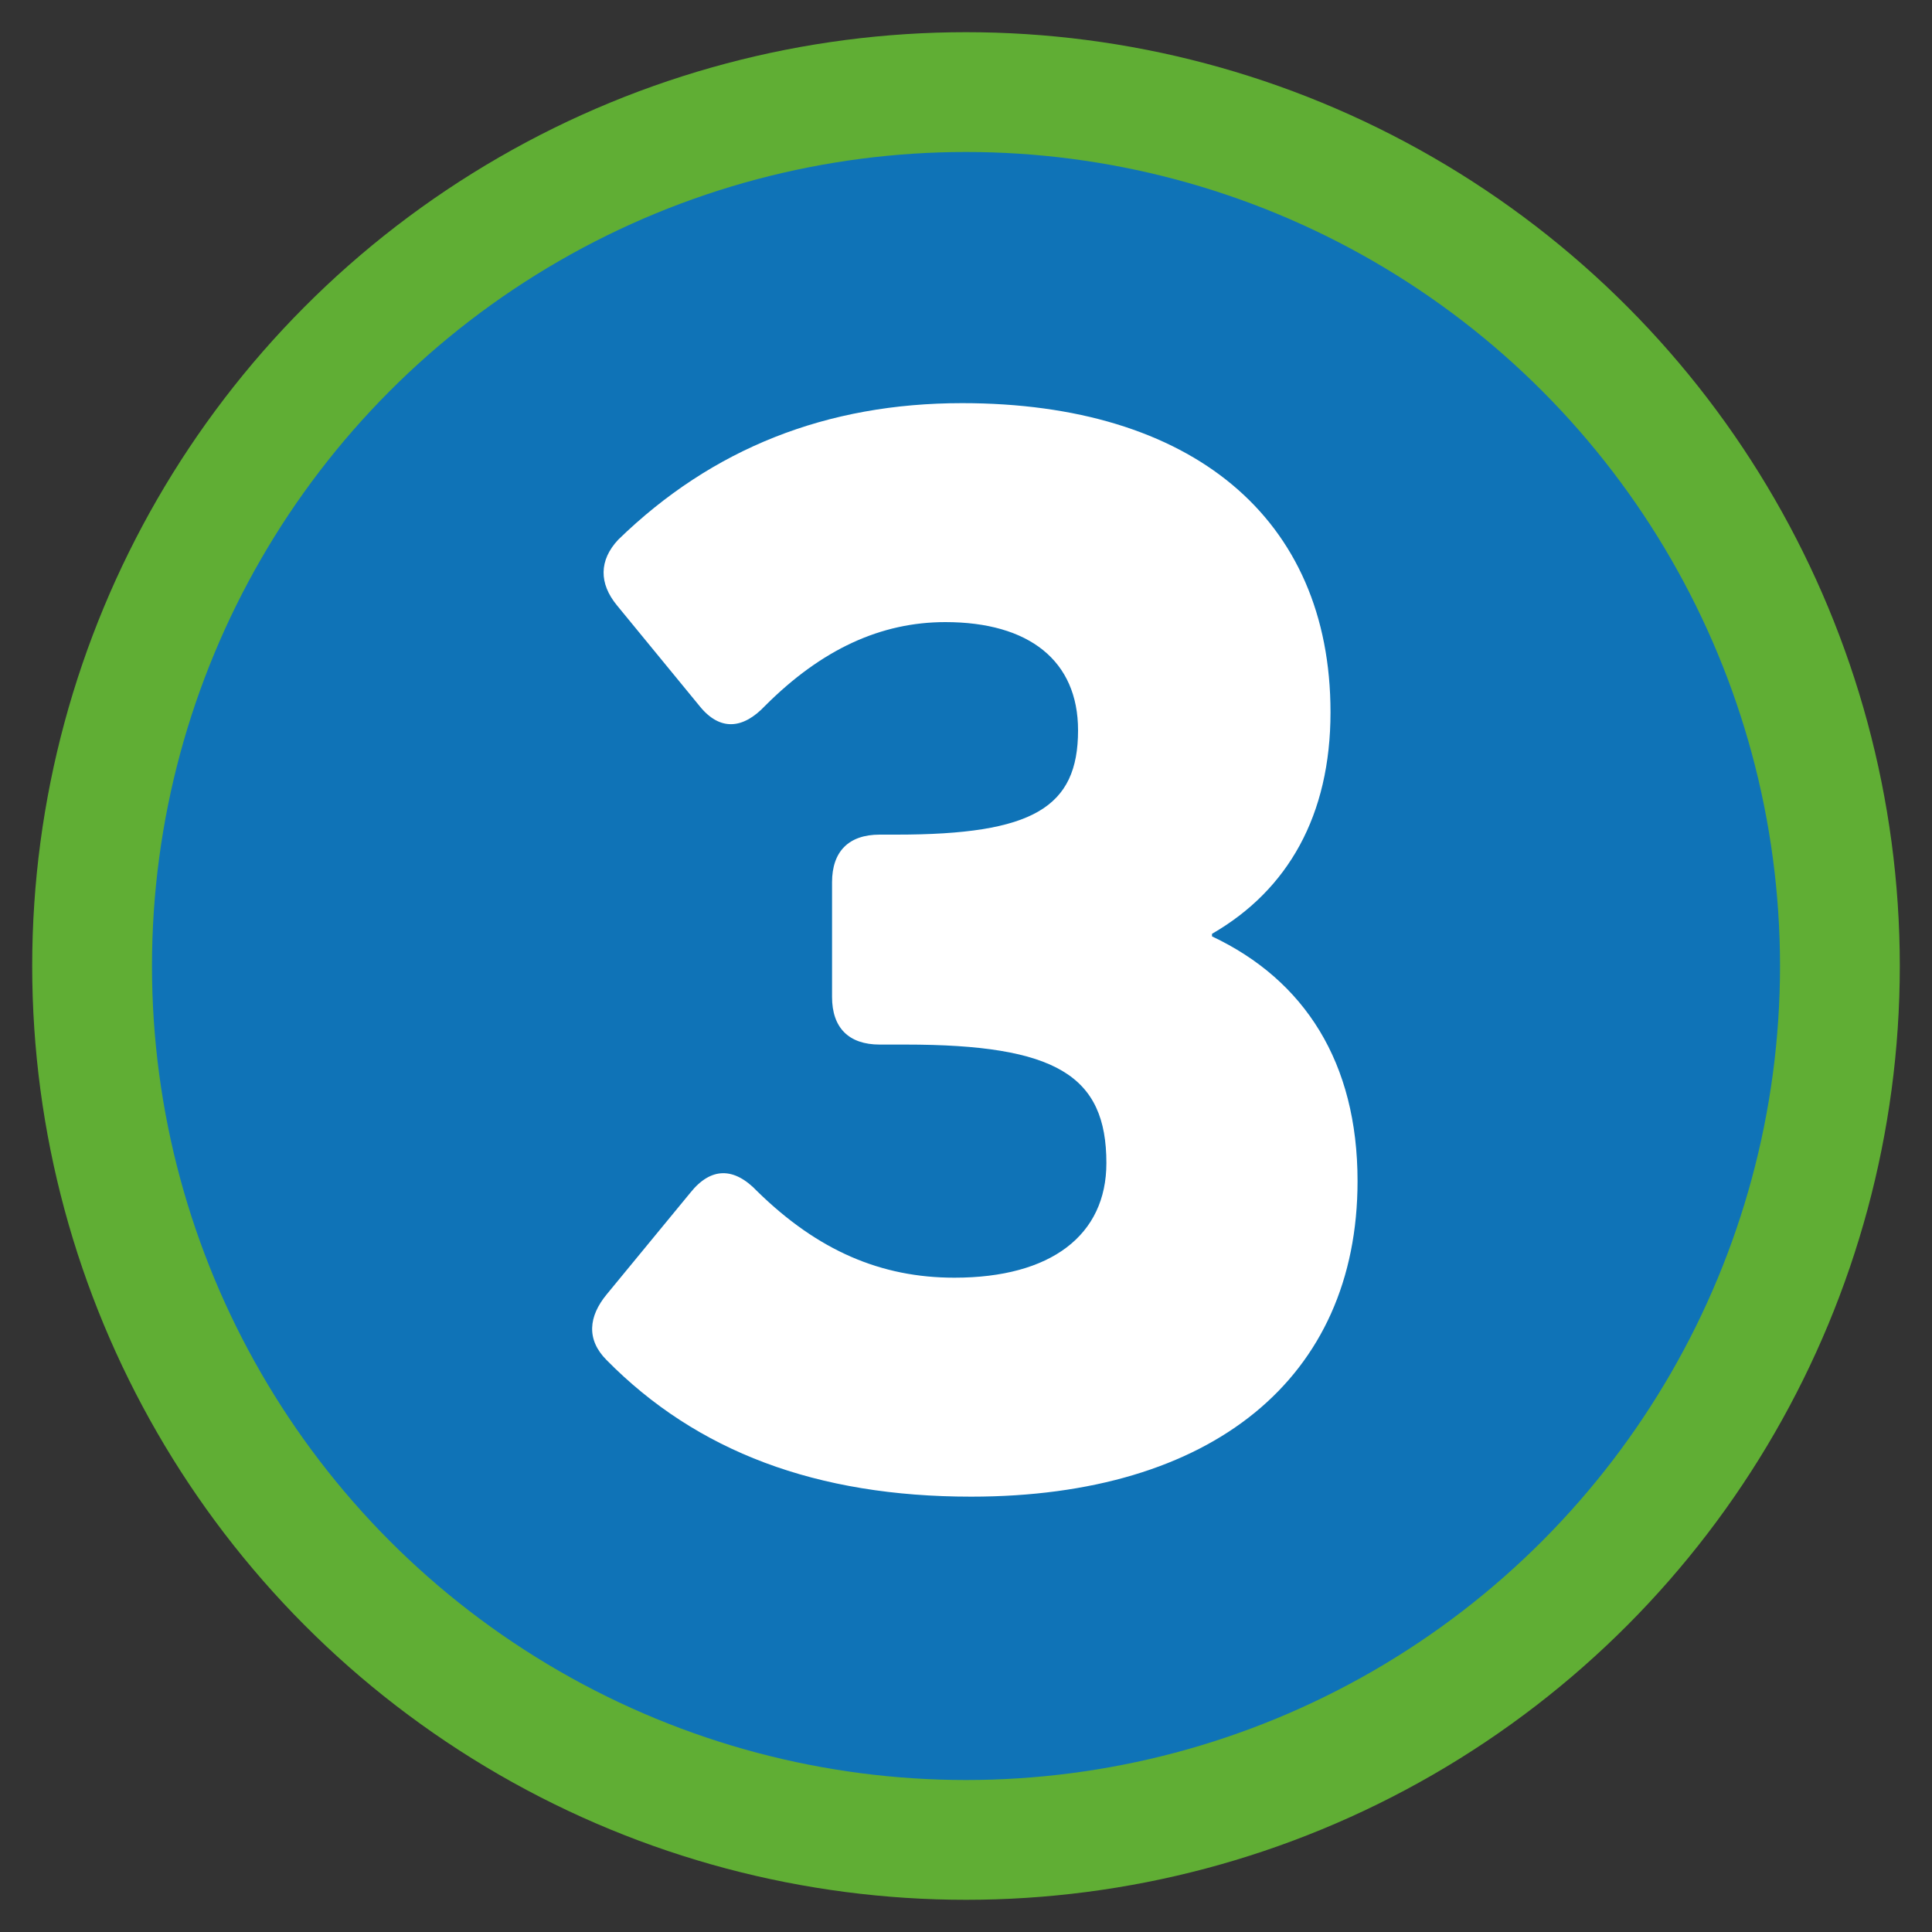
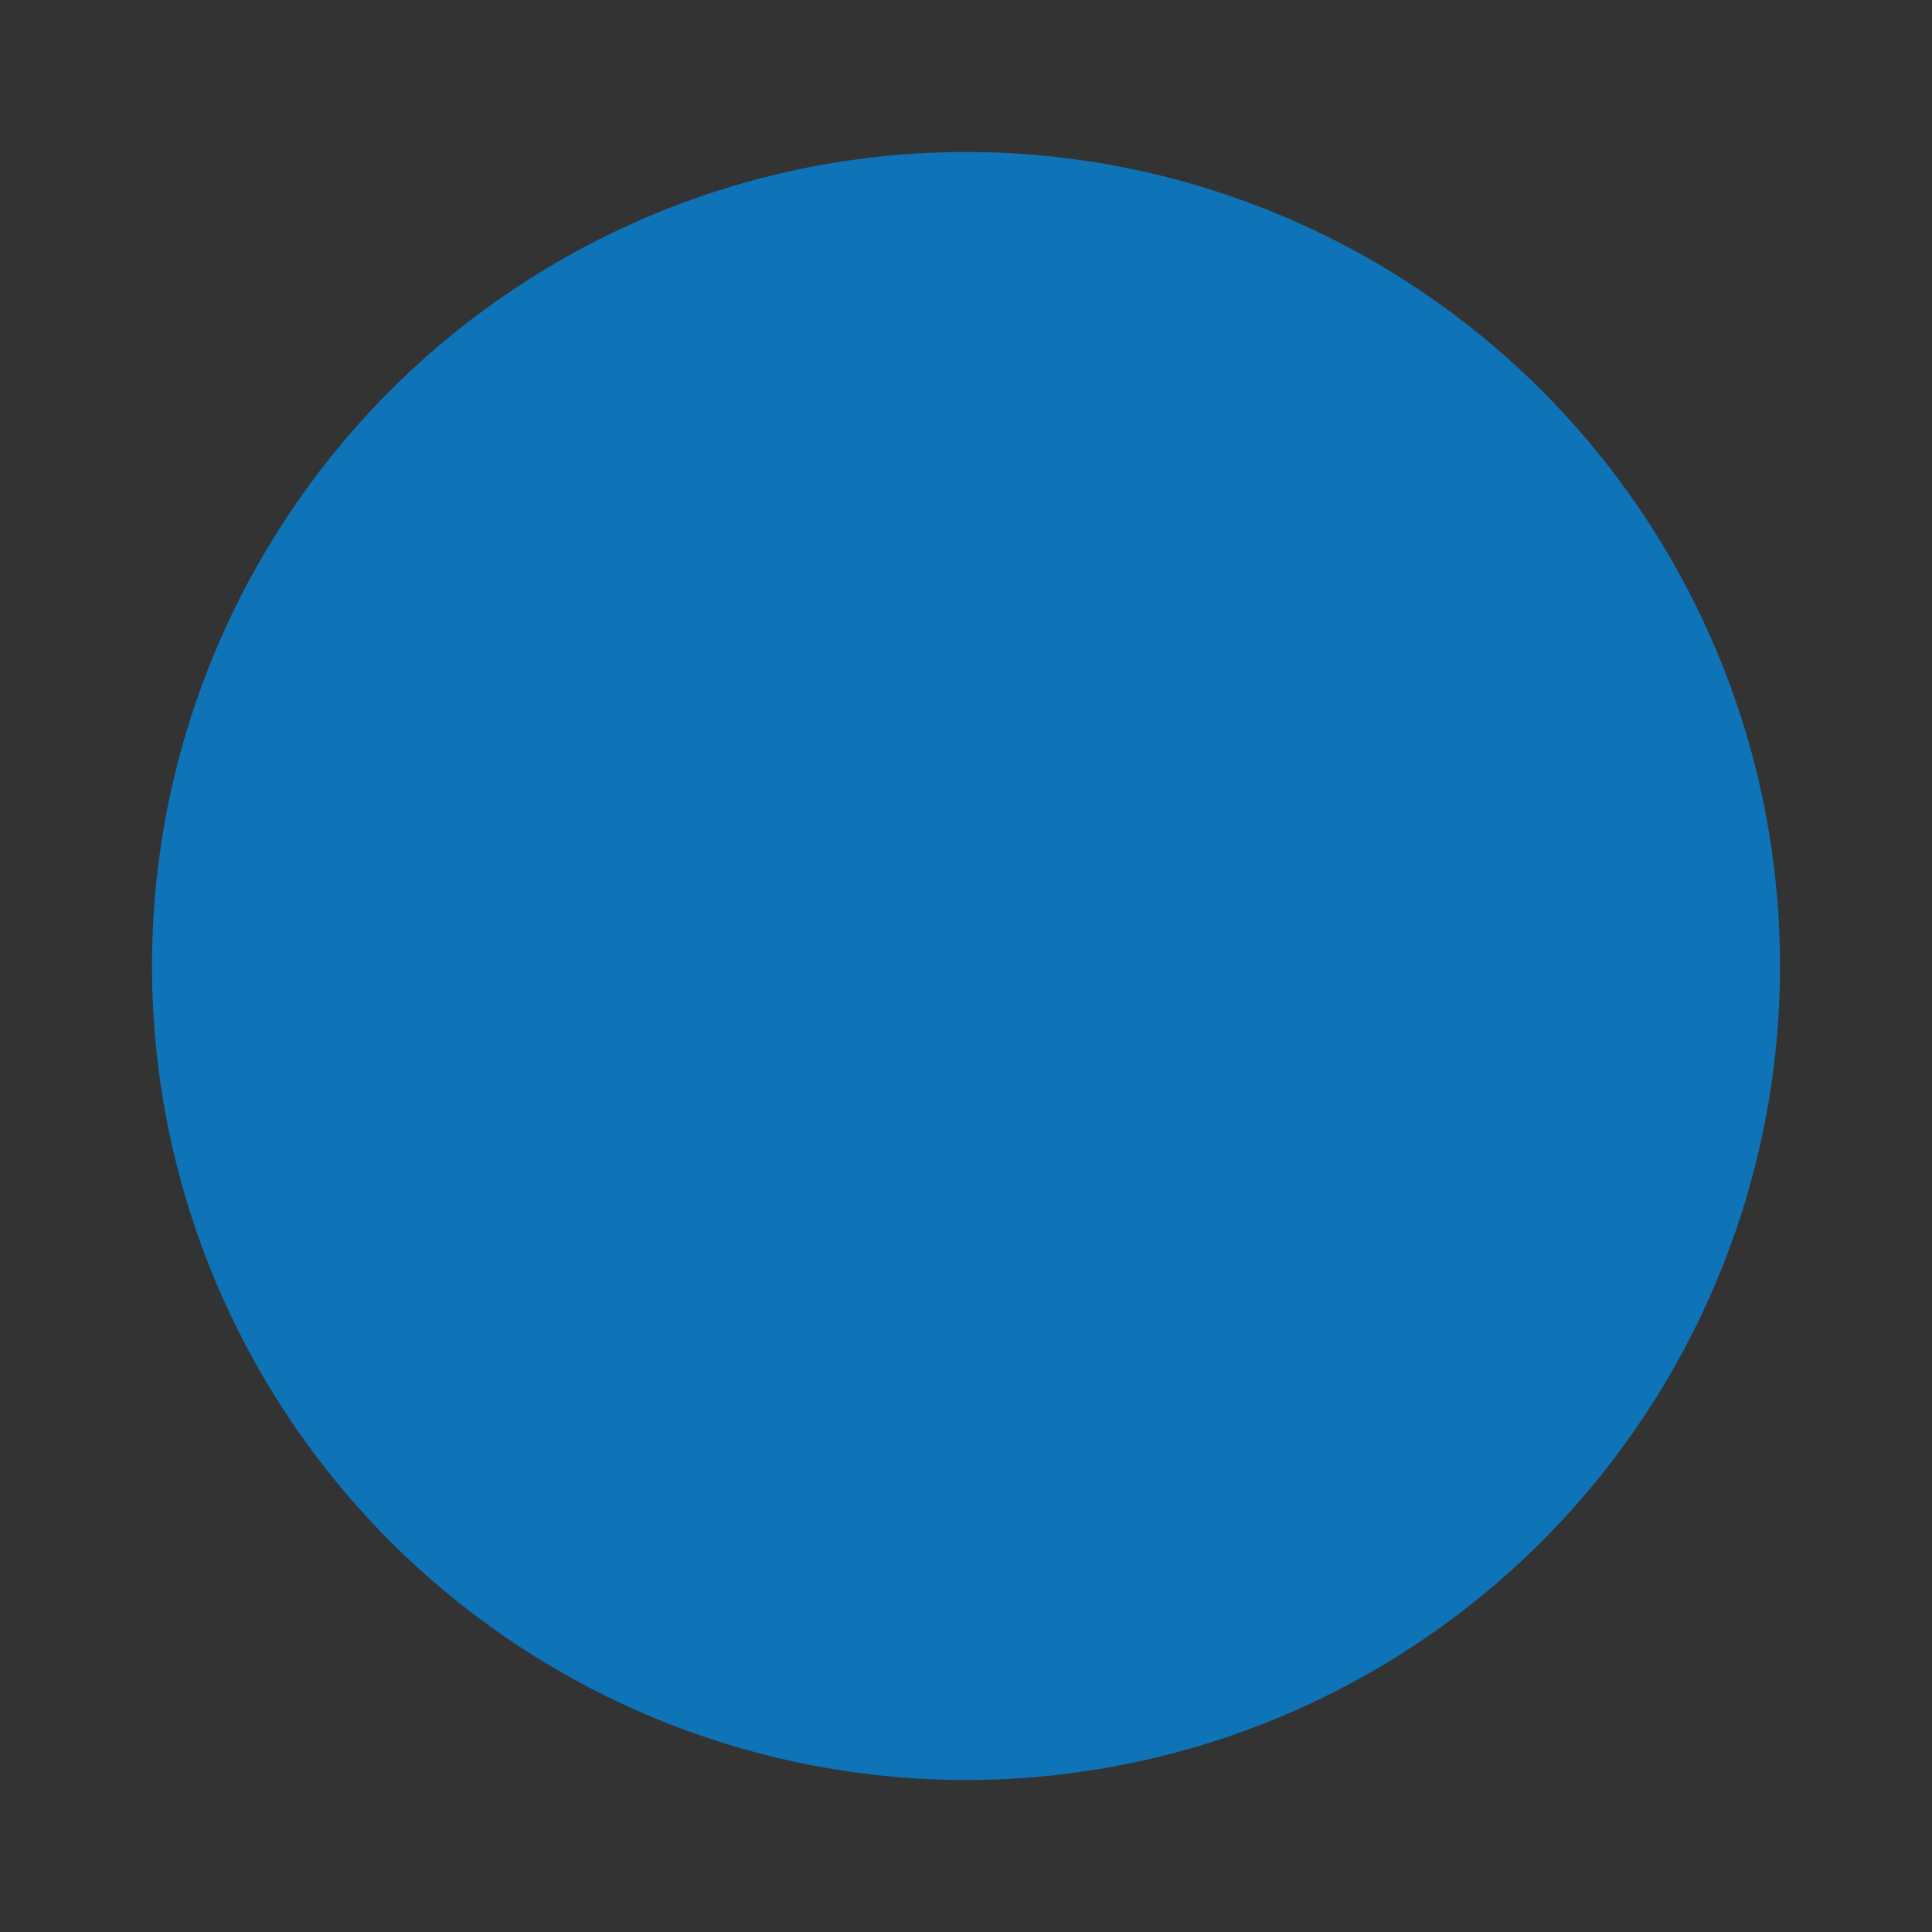
<svg xmlns="http://www.w3.org/2000/svg" version="1.1" id="レイヤー_1" x="0px" y="0px" viewBox="0 0 150 150" style="enable-background:new 0 0 150 150;" xml:space="preserve">
  <rect x="0" y="0" width="150" height="150" fill="#333333" stroke="none" />
  <style type="text/css">
	.st0{fill:#60AE34;}
	.st1{fill:#0F73B7;}
	.st2{fill:#FFFFFF;}
</style>
  <g>
-     <circle class="st0" cx="75" cy="75" r="72.5" />
    <circle class="st1" cx="75" cy="75" r="63.2" />
    <g>
-       <path class="st2" d="M94.1,72.7c7.2,3.4,11.3,9.8,11.3,19c0,15.3-11.3,24.5-30,24.5c-12,0-21.3-3.5-28.3-10.6    c-1.6-1.6-1.4-3.4,0-5.1l6.5-7.9c1.6-2,3.4-2,5.2-0.1c4.7,4.6,9.6,6.7,15.3,6.7c7.5,0,11.8-3.3,11.8-8.9c0-6.8-3.9-9.2-15.6-9.2    h-2c-2.4,0-3.7-1.3-3.7-3.7v-8.9c0-2.4,1.3-3.7,3.7-3.7h1.3c10.6,0,14.1-2.1,14.1-8.1c0-5.4-3.8-8.4-10.3-8.4c-5,0-9.6,2.1-14,6.5    c-1.7,1.8-3.5,2-5.1,0L47.9,47c-1.4-1.7-1.4-3.5,0.1-5.1c7.3-7.1,16.2-10.6,26.7-10.6c17.8,0,28.6,8.9,28.6,24    c0,8-3.3,13.8-9.2,17.2V72.7z" />
-     </g>
+       </g>
  </g>
</svg>